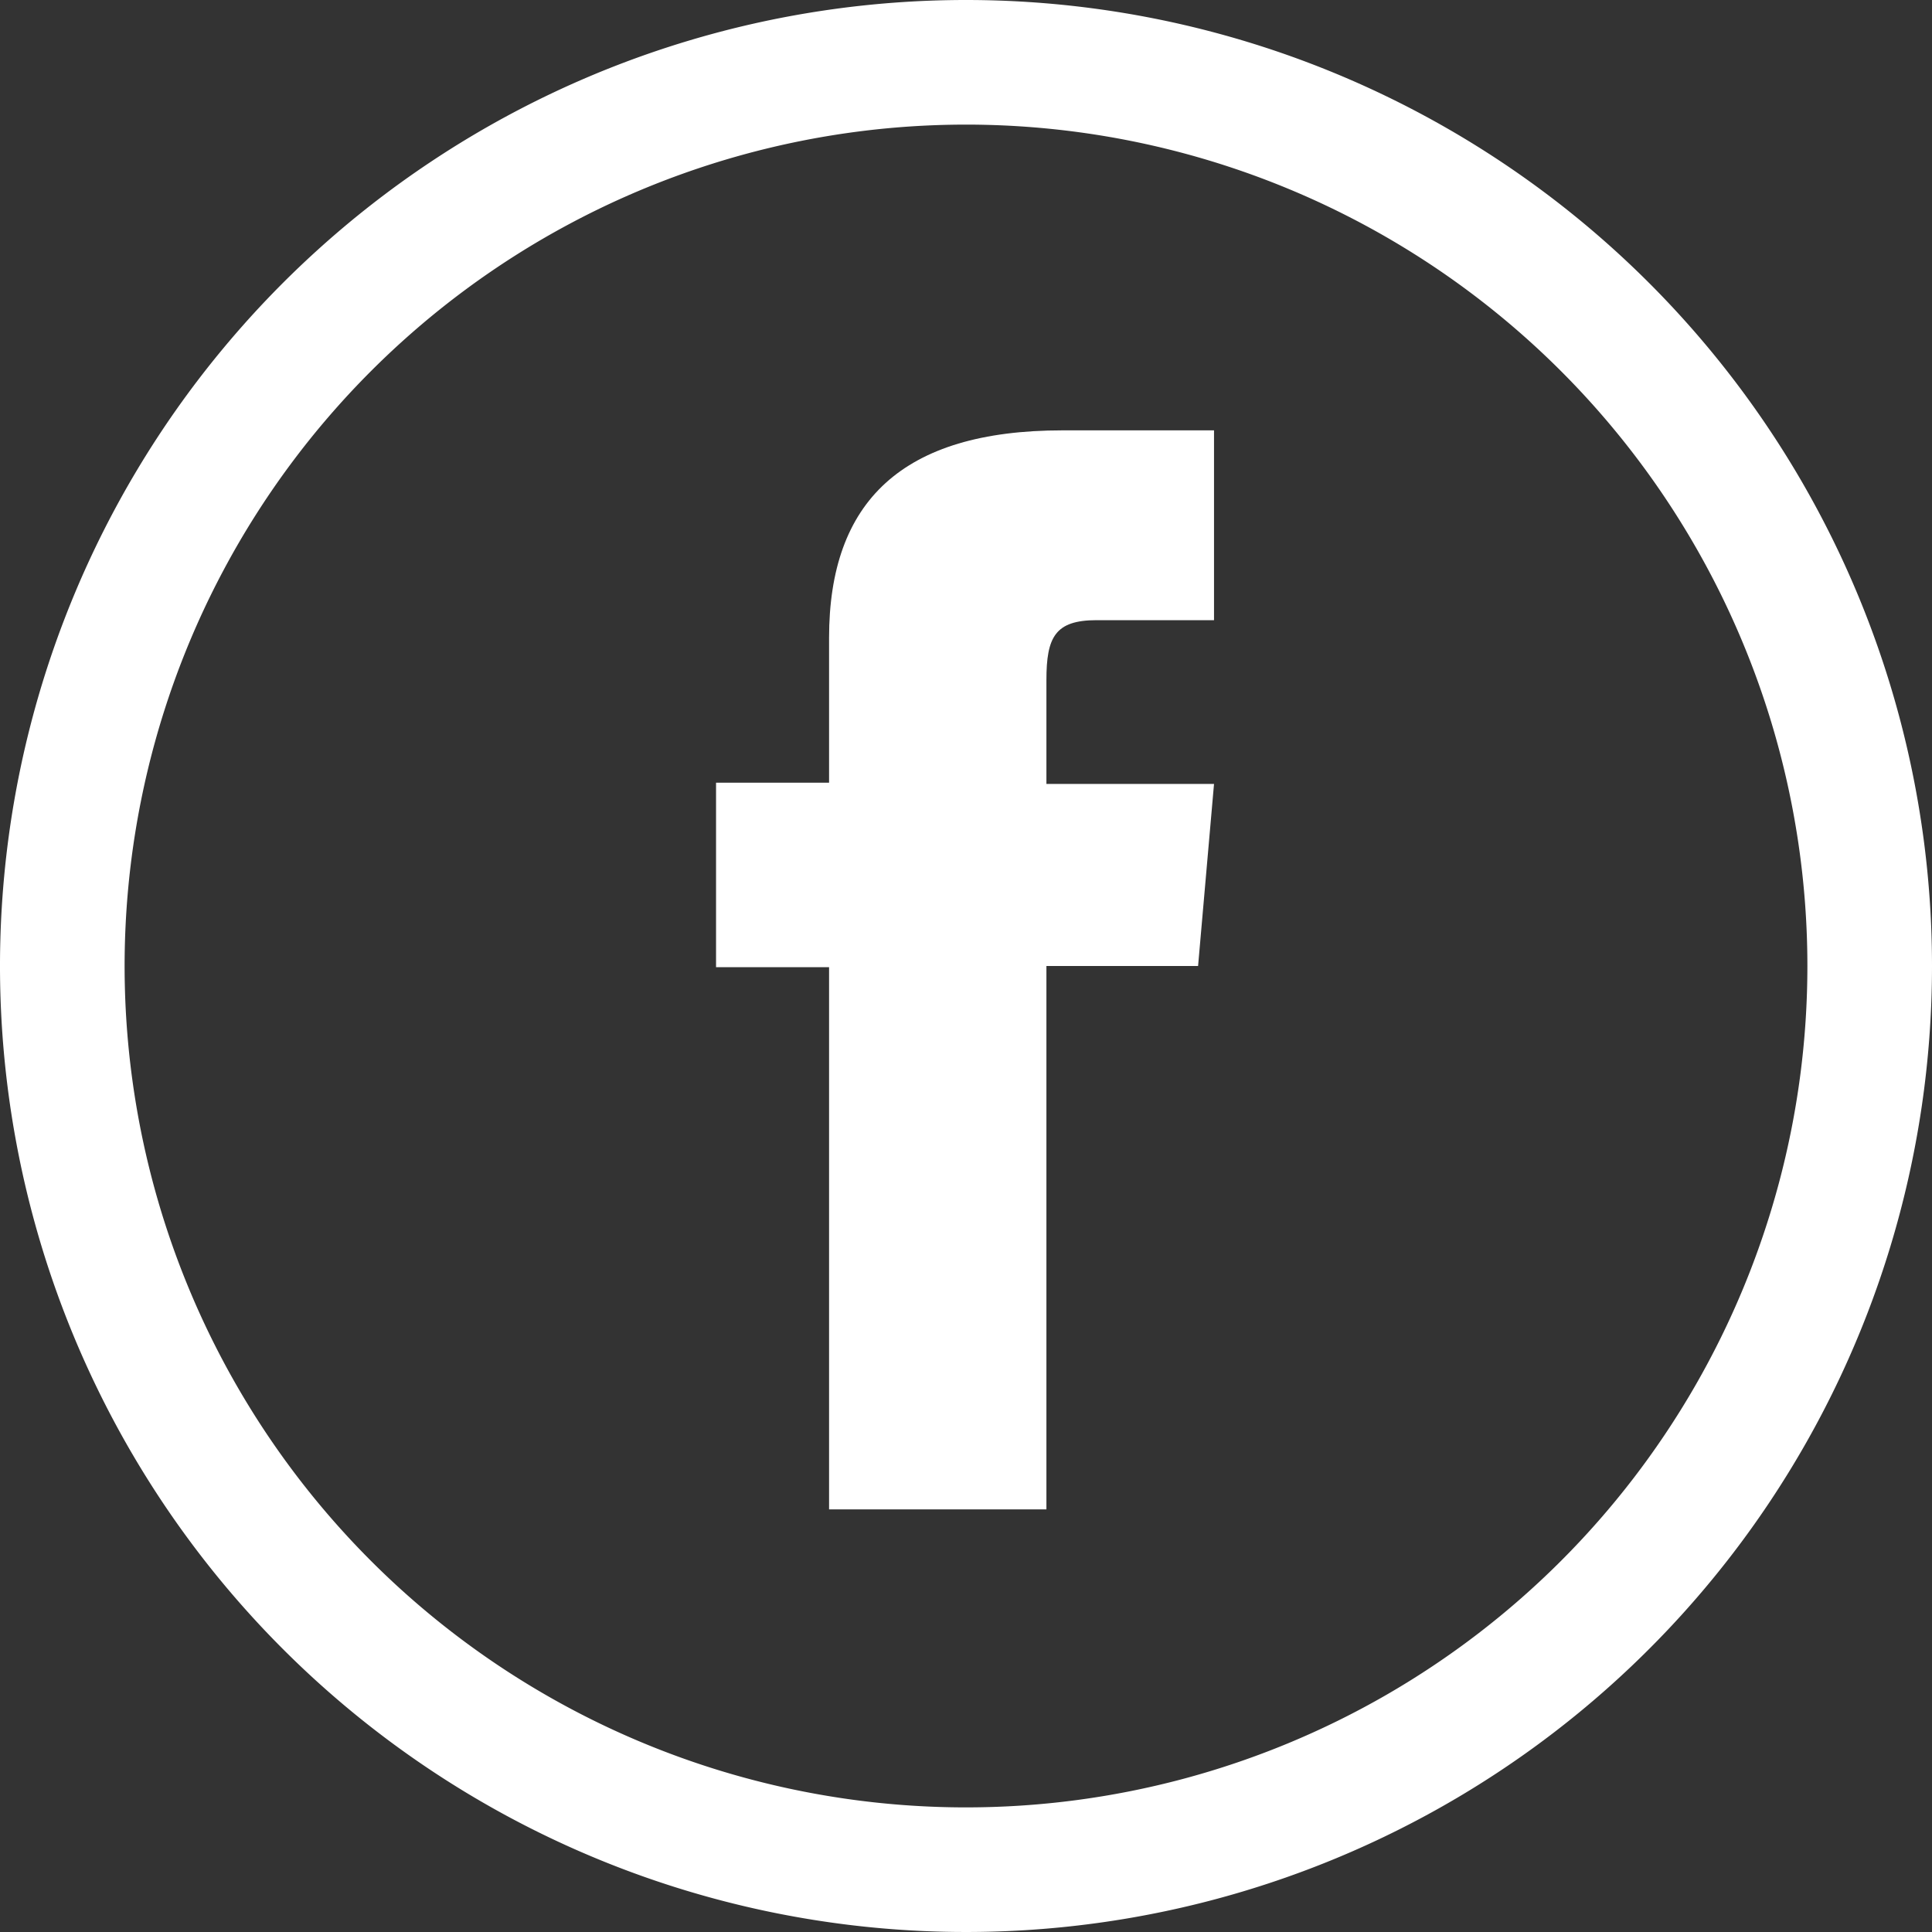
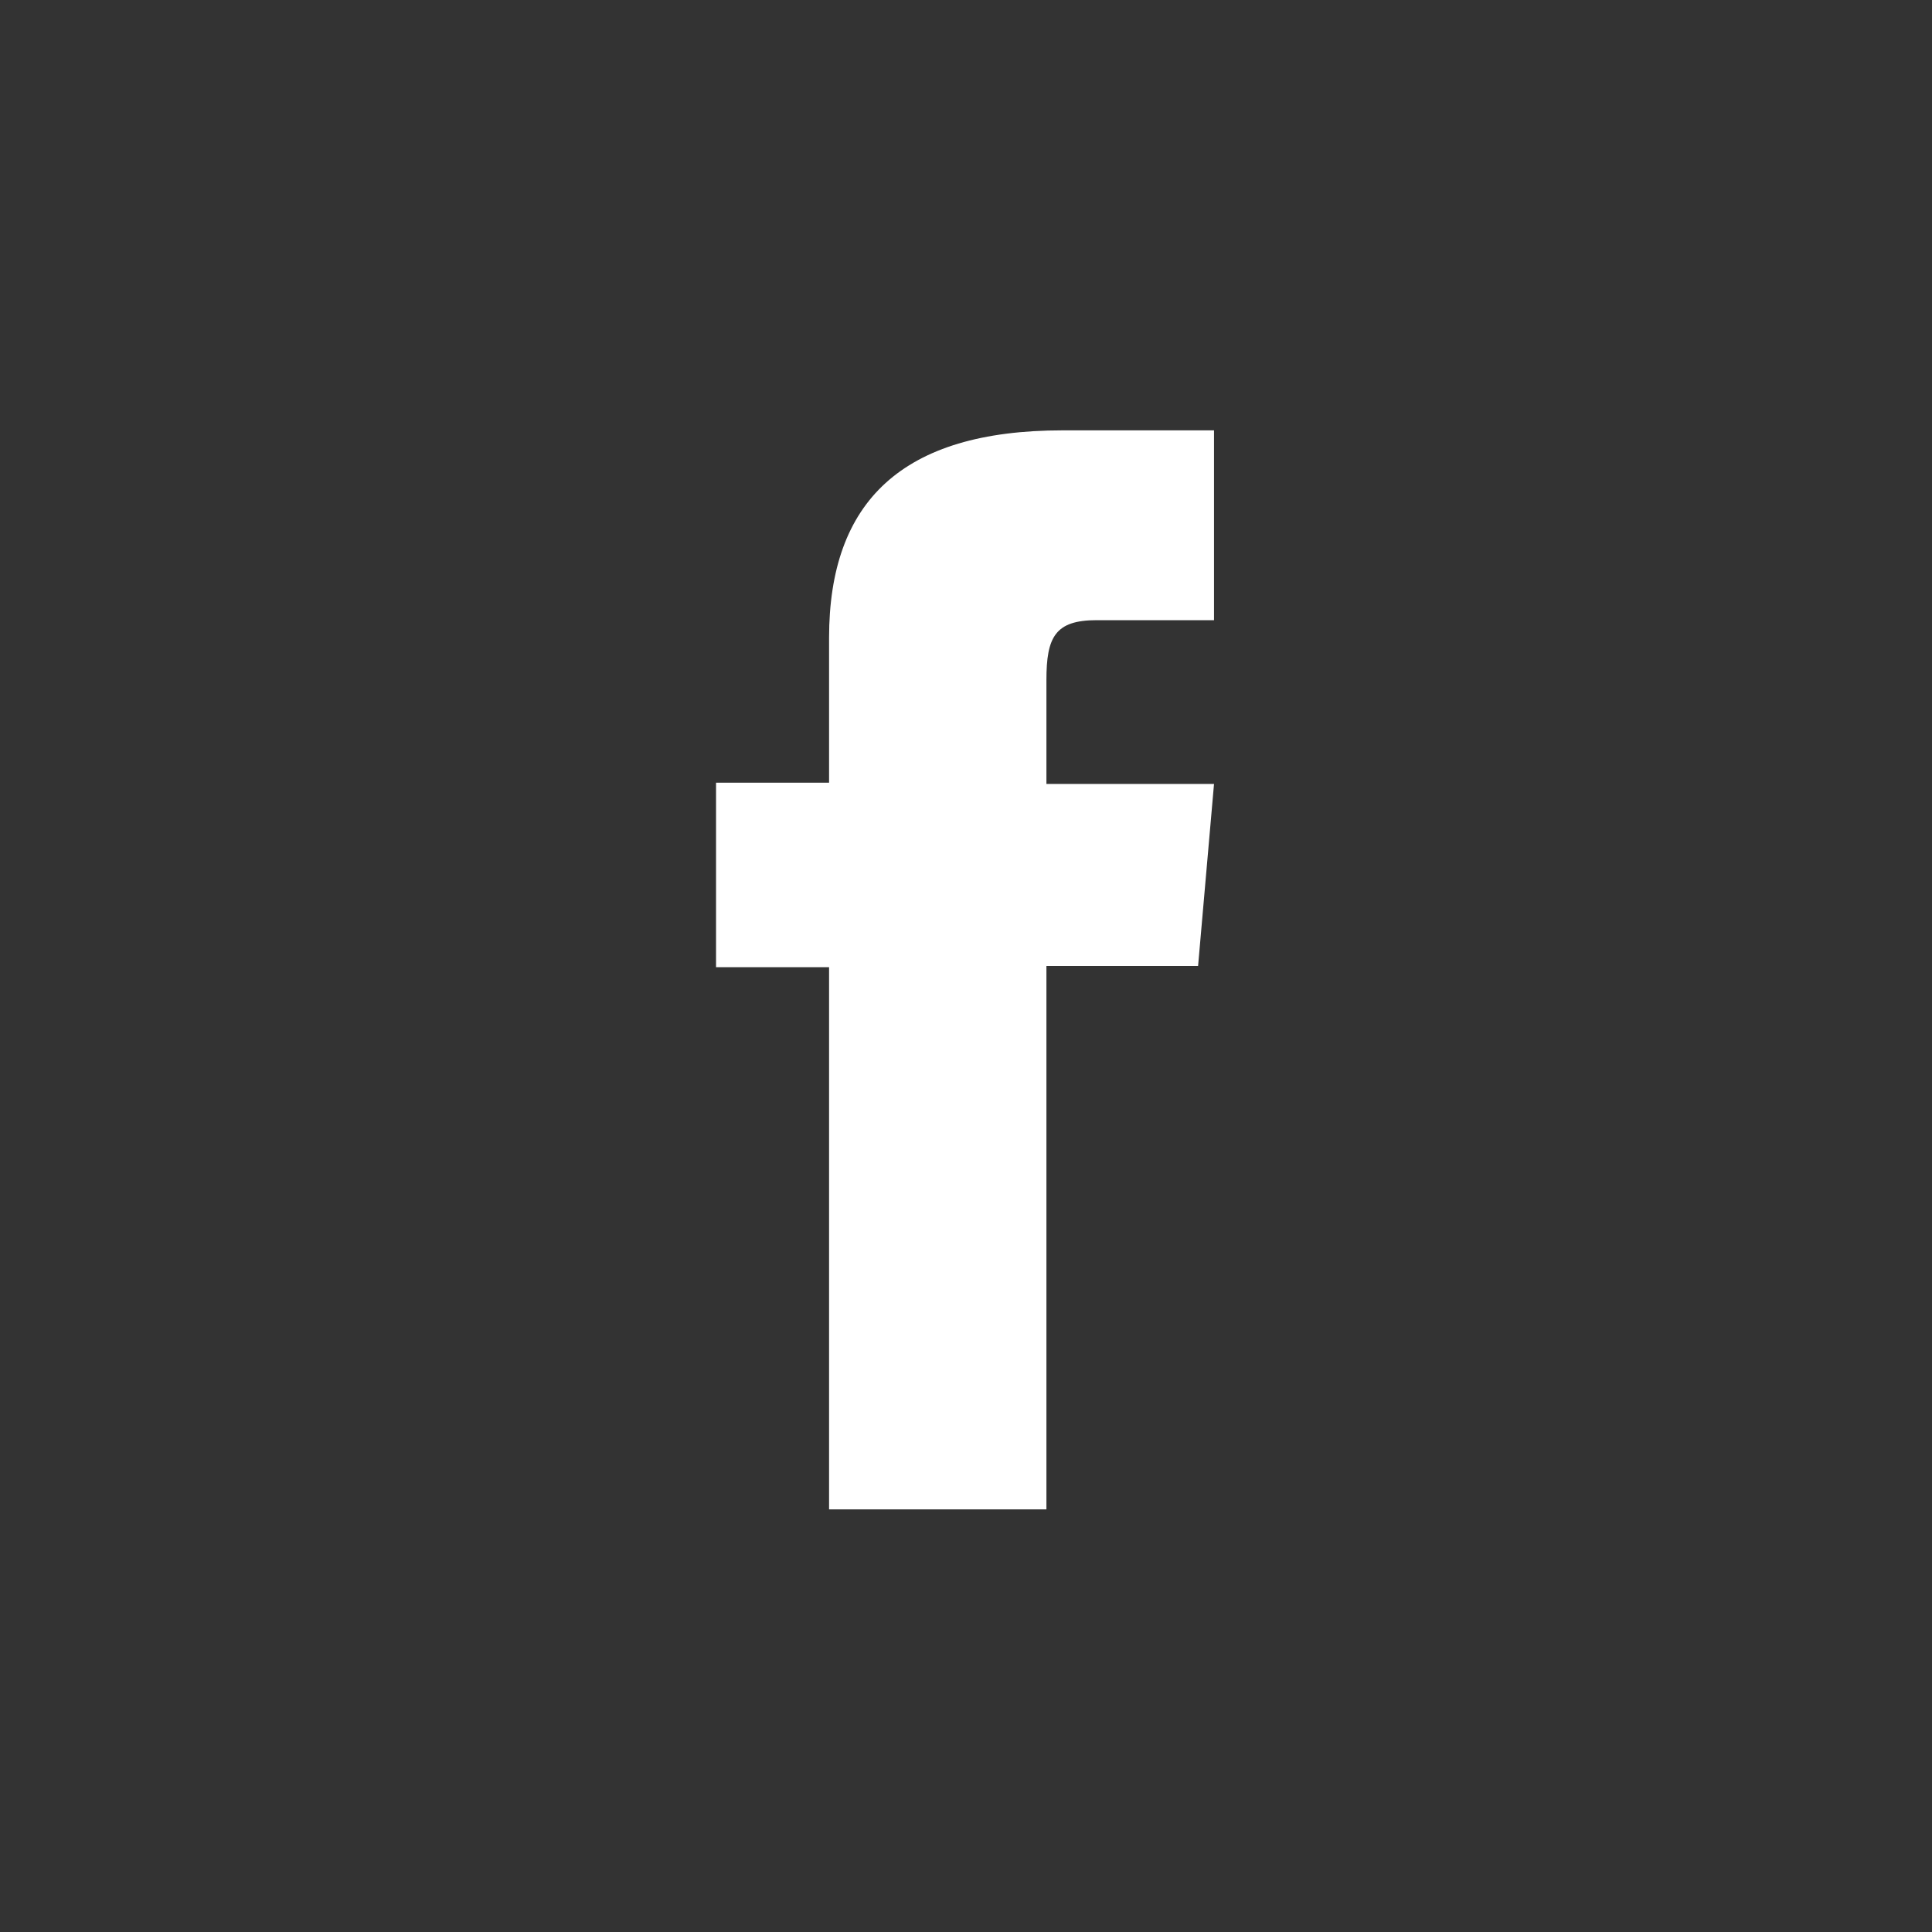
<svg xmlns="http://www.w3.org/2000/svg" id="Layer_1" data-name="Layer 1" viewBox="0 0 80 80">
  <rect x="0" y="0" width="80" height="80" fill="#333333" stroke="none" />
  <defs>
    <style>.cls-1{fill:#fff;}</style>
  </defs>
  <title>facebook_white</title>
-   <path class="cls-1" d="M40,0A40,40,0,1,0,80,40,40,40,0,0,0,40,0Zm0,74.84A34.84,34.84,0,1,1,74.84,40,34.84,34.84,0,0,1,40,74.84Z" transform="translate(0 0)" />
  <path class="cls-1" d="M34.33,26.41v6H29.65v7.64h4.68V62.5h9V40h6.28l.66-7.54H43.33v-4.3c0-1.78.36-2.48,2.08-2.48h4.86V17.82H44C37.35,17.82,34.33,20.77,34.33,26.41Z" transform="translate(0 0)" />
</svg>